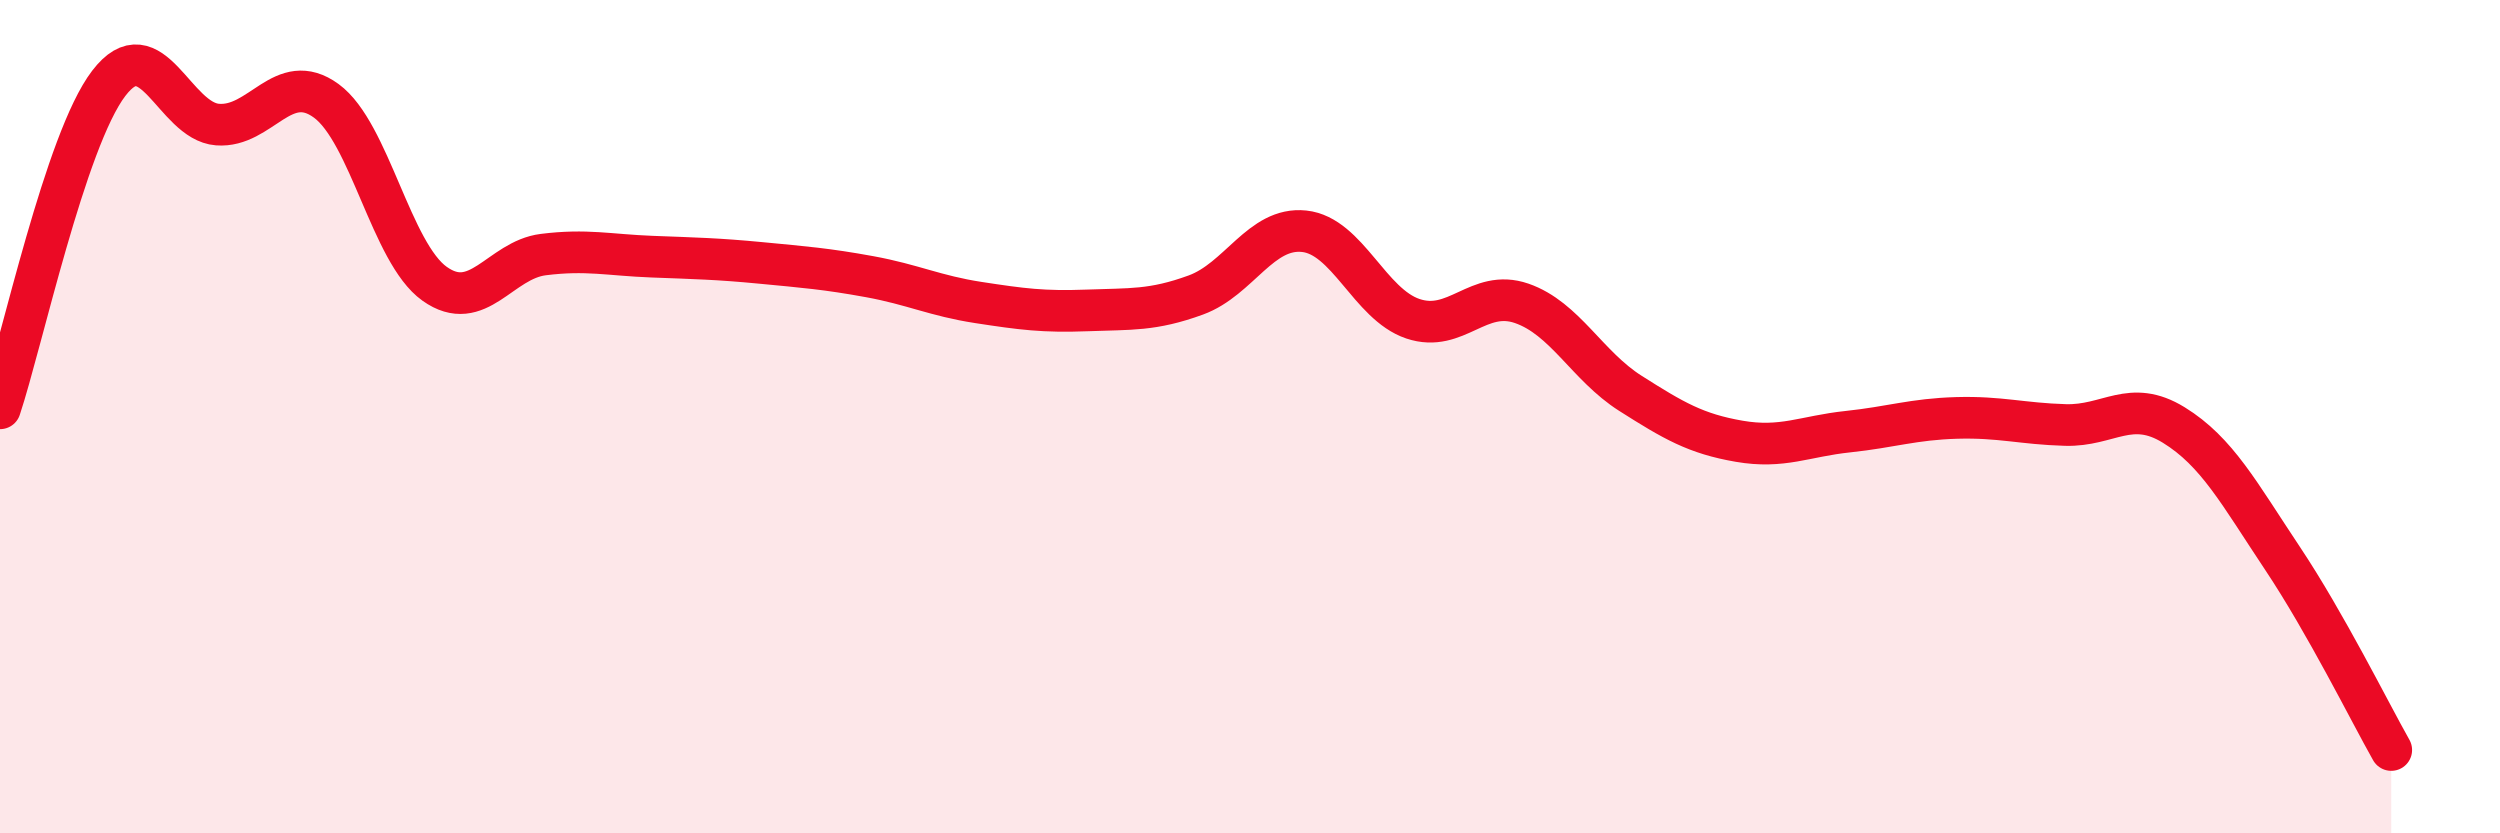
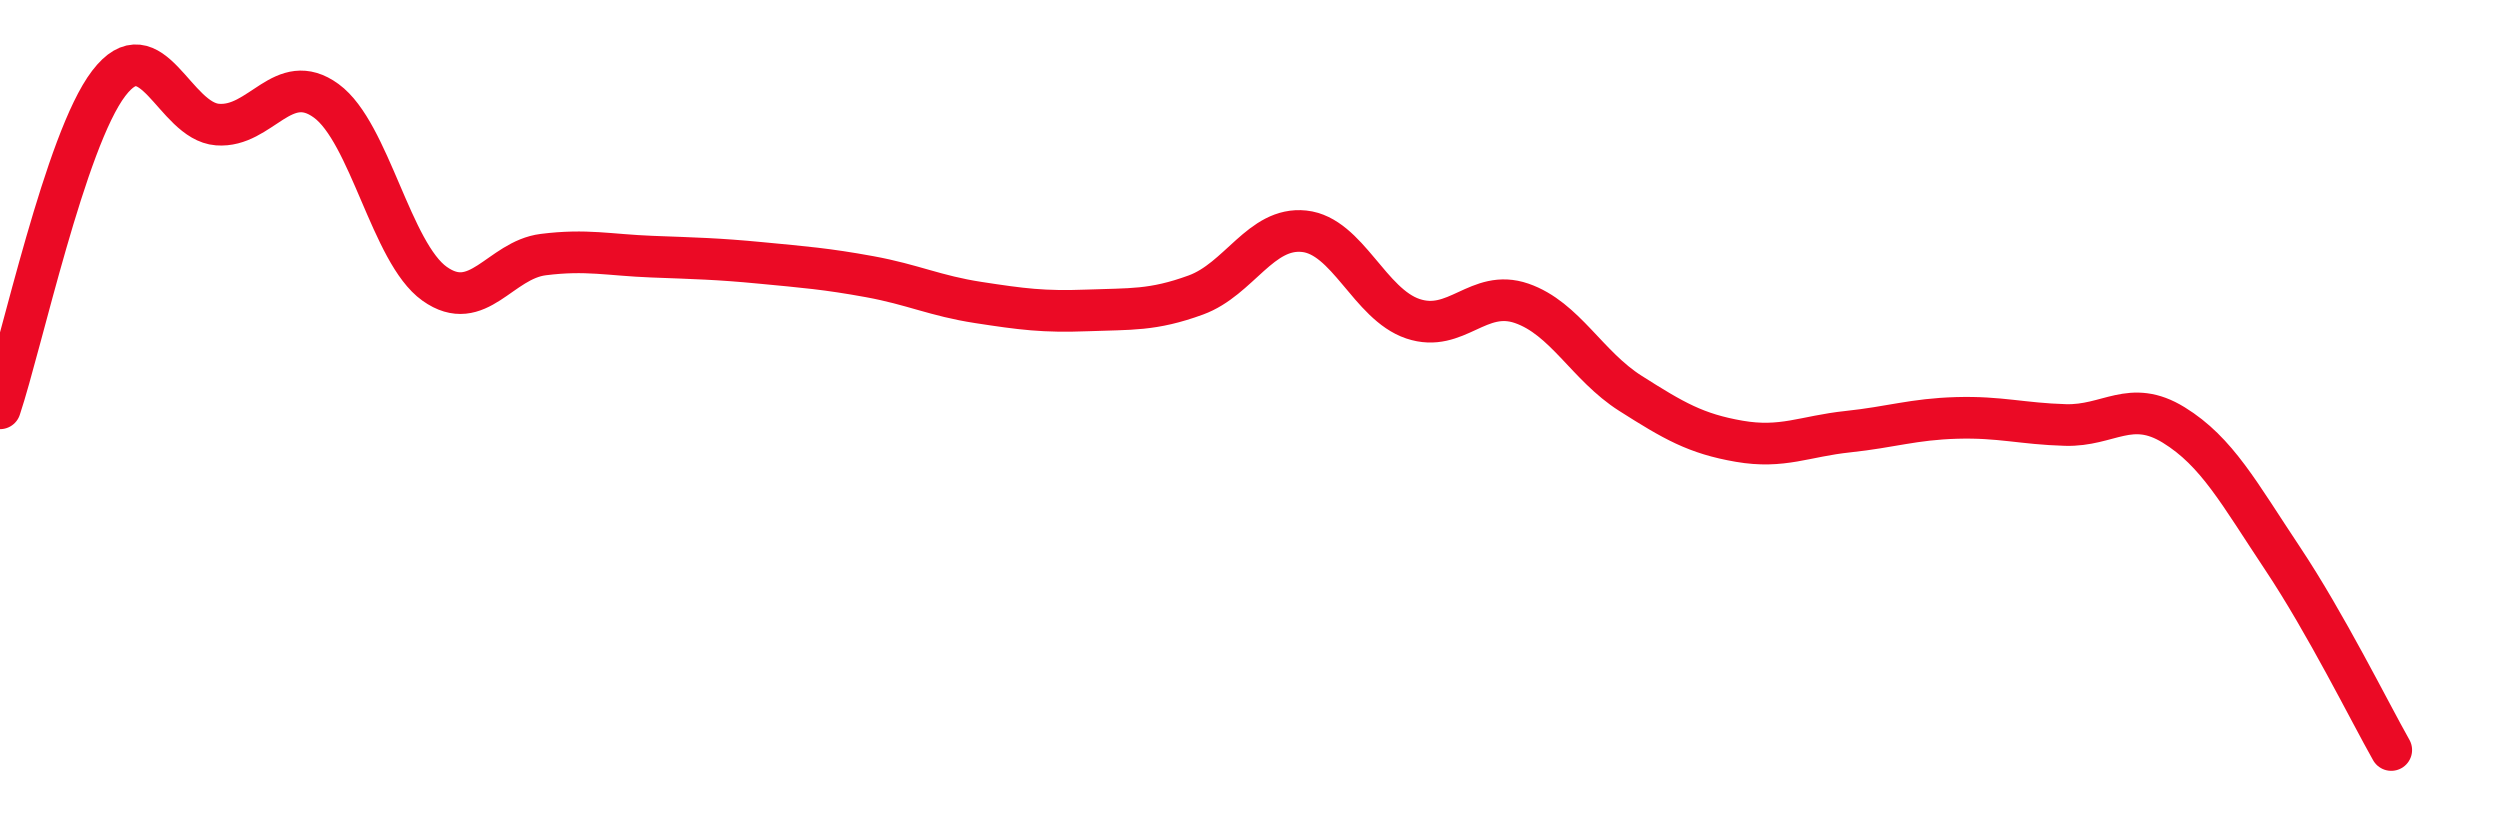
<svg xmlns="http://www.w3.org/2000/svg" width="60" height="20" viewBox="0 0 60 20">
-   <path d="M 0,9.8 C 0.52,8.24 1.57,3.36 2.61,2 C 3.65,0.64 4.18,2.91 5.22,2.99 C 6.26,3.07 6.79,1.66 7.83,2.42 C 8.87,3.18 9.39,6.07 10.43,6.81 C 11.47,7.55 12,6.24 13.04,6.11 C 14.08,5.98 14.61,6.12 15.65,6.16 C 16.69,6.2 17.22,6.21 18.26,6.31 C 19.3,6.41 19.83,6.45 20.87,6.64 C 21.91,6.83 22.44,7.1 23.48,7.26 C 24.52,7.42 25.05,7.49 26.09,7.45 C 27.13,7.41 27.66,7.46 28.7,7.08 C 29.74,6.7 30.26,5.44 31.3,5.55 C 32.34,5.66 32.87,7.3 33.91,7.65 C 34.95,8 35.48,6.92 36.52,7.28 C 37.56,7.64 38.09,8.78 39.13,9.44 C 40.17,10.1 40.7,10.41 41.74,10.59 C 42.78,10.77 43.31,10.47 44.35,10.36 C 45.39,10.25 45.92,10.06 46.96,10.03 C 48,10 48.53,10.17 49.57,10.2 C 50.61,10.23 51.13,9.56 52.17,10.2 C 53.21,10.84 53.74,11.84 54.78,13.4 C 55.82,14.96 56.87,17.08 57.39,18L57.39 20L0 20Z" fill="#EB0A25" opacity="0.1" stroke-linecap="round" stroke-linejoin="round" />
  <path d="M 0,9.8 C 0.52,8.24 1.57,3.36 2.61,2 C 3.65,0.64 4.18,2.91 5.22,2.99 C 6.26,3.07 6.79,1.66 7.83,2.42 C 8.87,3.18 9.39,6.07 10.43,6.81 C 11.47,7.55 12,6.24 13.04,6.11 C 14.08,5.98 14.61,6.12 15.65,6.16 C 16.69,6.2 17.22,6.21 18.26,6.31 C 19.3,6.41 19.83,6.45 20.87,6.64 C 21.91,6.83 22.44,7.1 23.48,7.26 C 24.52,7.42 25.05,7.49 26.09,7.45 C 27.13,7.41 27.66,7.46 28.7,7.08 C 29.74,6.7 30.26,5.44 31.3,5.55 C 32.34,5.66 32.87,7.3 33.91,7.65 C 34.95,8 35.48,6.92 36.52,7.28 C 37.56,7.64 38.09,8.78 39.13,9.44 C 40.17,10.1 40.7,10.41 41.74,10.59 C 42.78,10.77 43.31,10.47 44.35,10.36 C 45.39,10.25 45.92,10.06 46.96,10.03 C 48,10 48.53,10.17 49.57,10.2 C 50.61,10.23 51.13,9.56 52.17,10.2 C 53.21,10.84 53.74,11.84 54.78,13.4 C 55.82,14.96 56.87,17.08 57.39,18" stroke="#EB0A25" stroke-width="1" fill="none" stroke-linecap="round" stroke-linejoin="round" />
</svg>